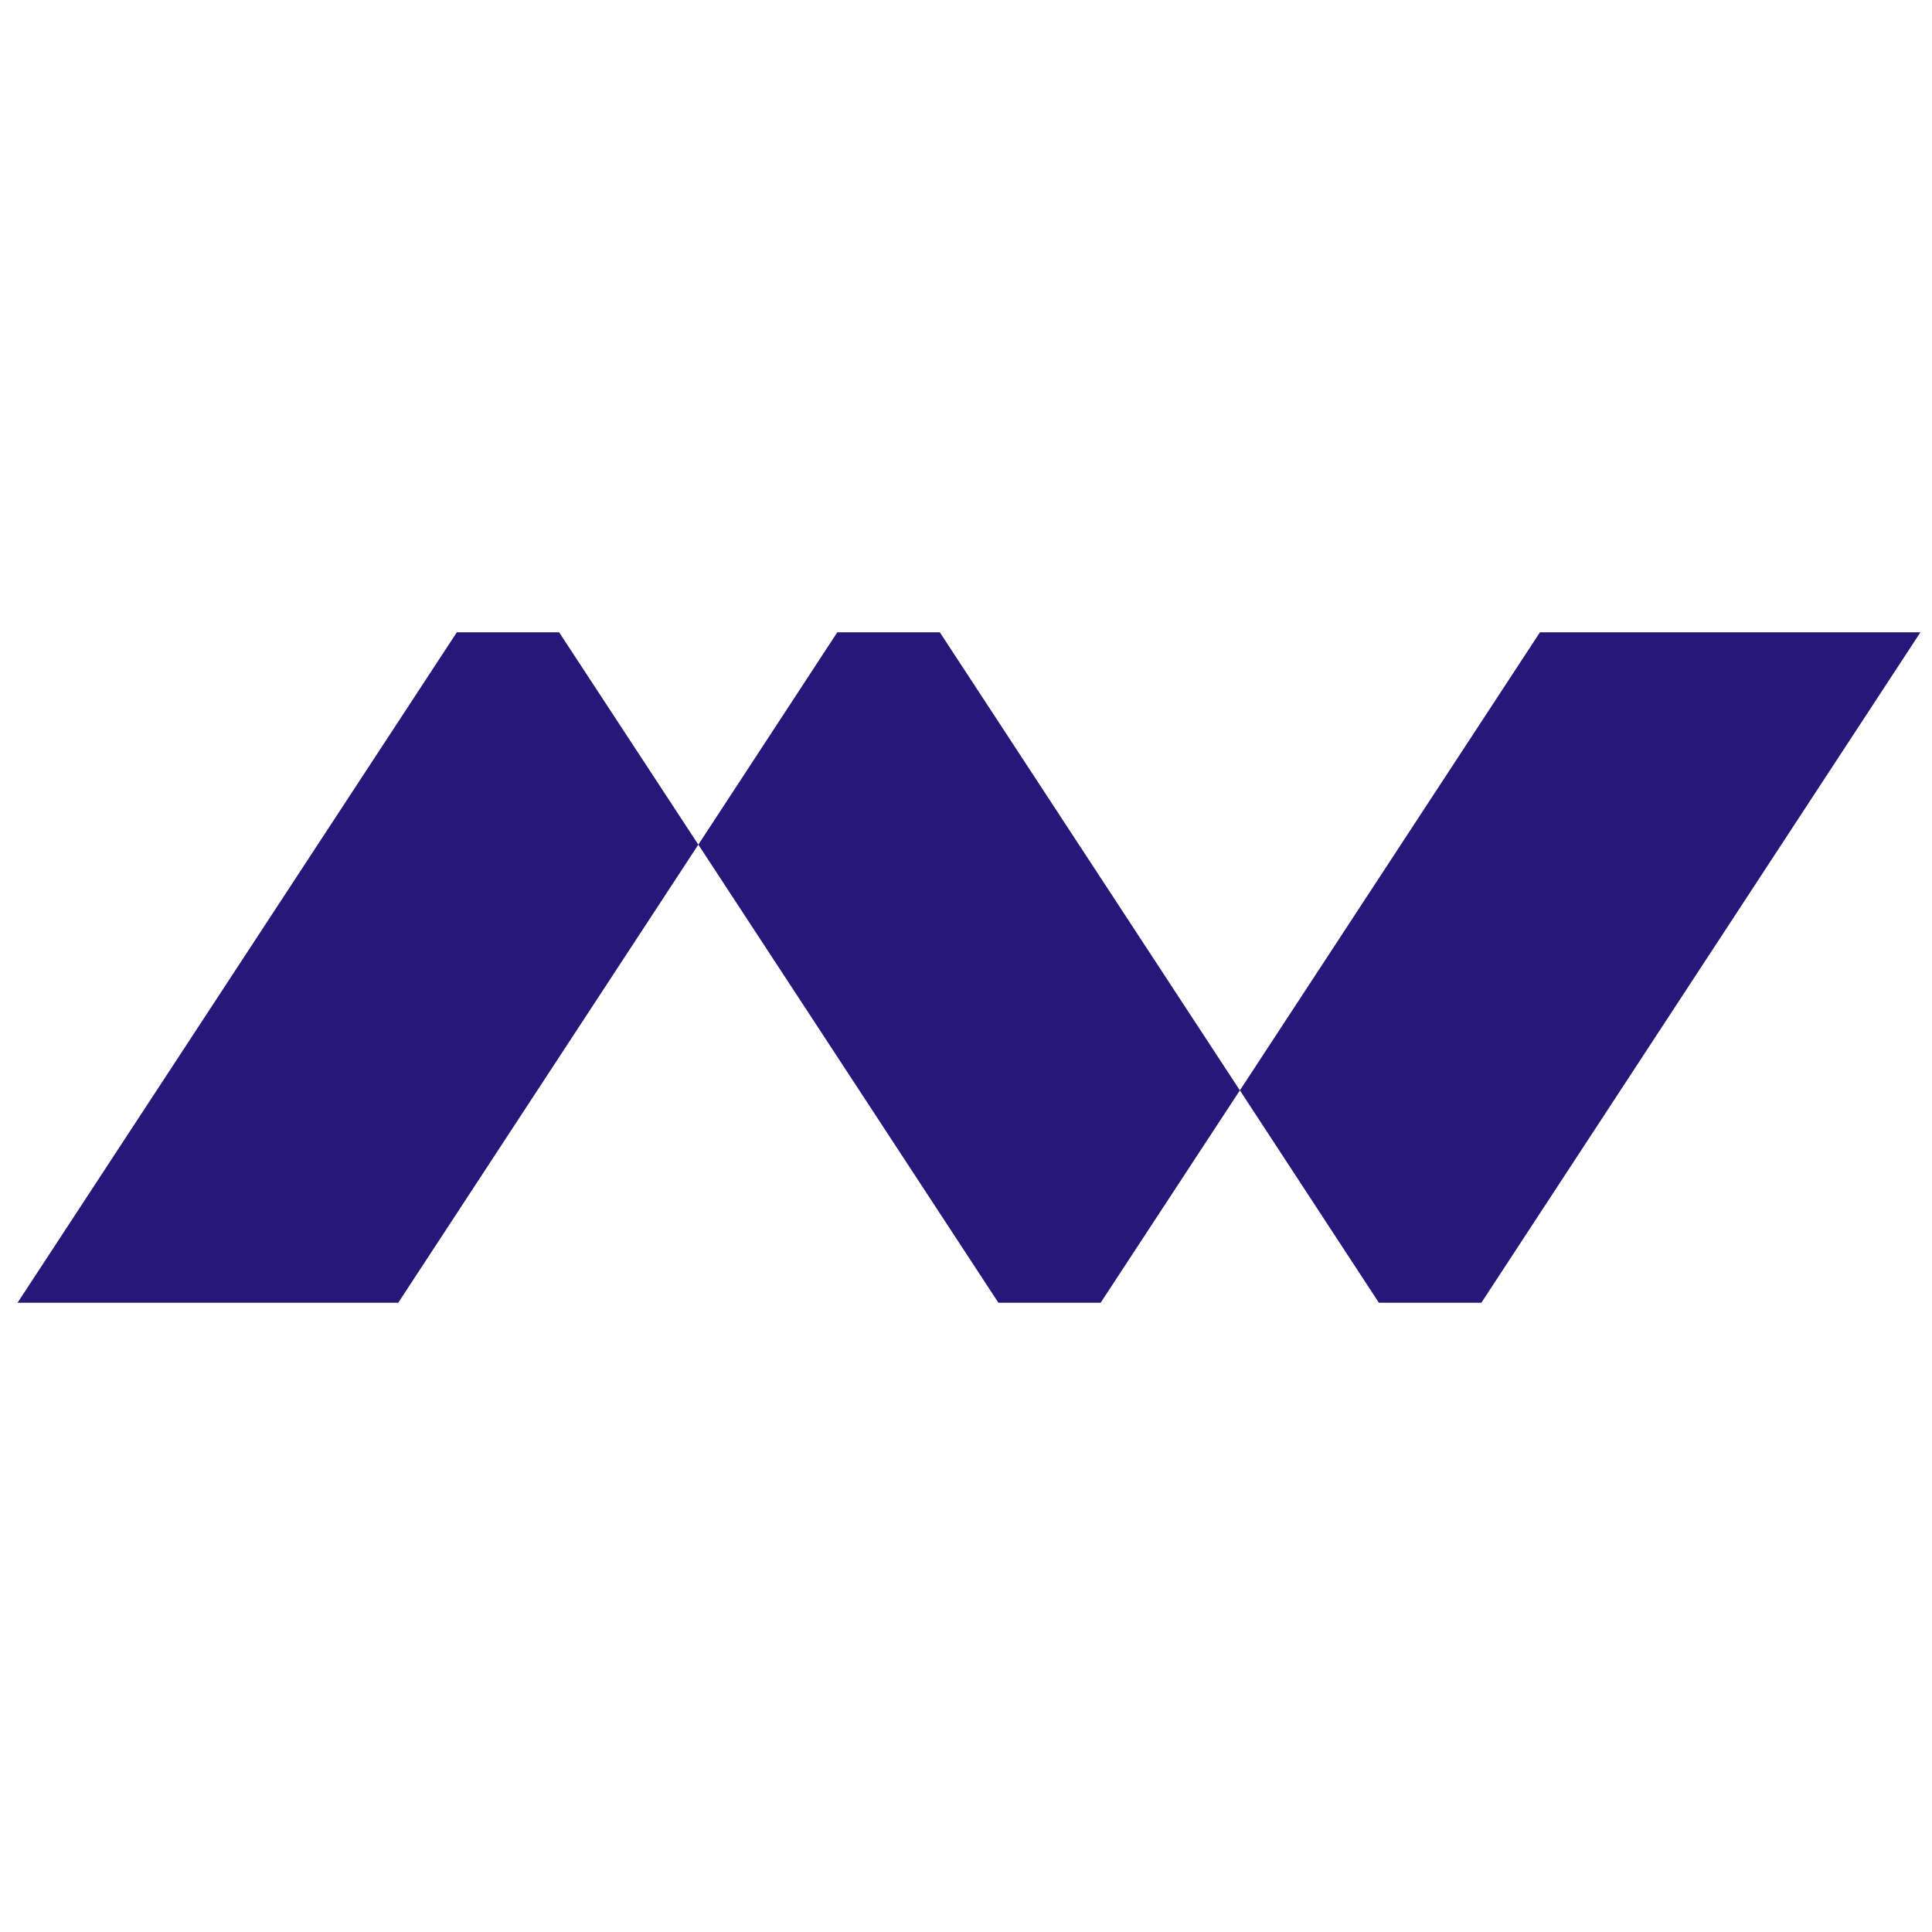
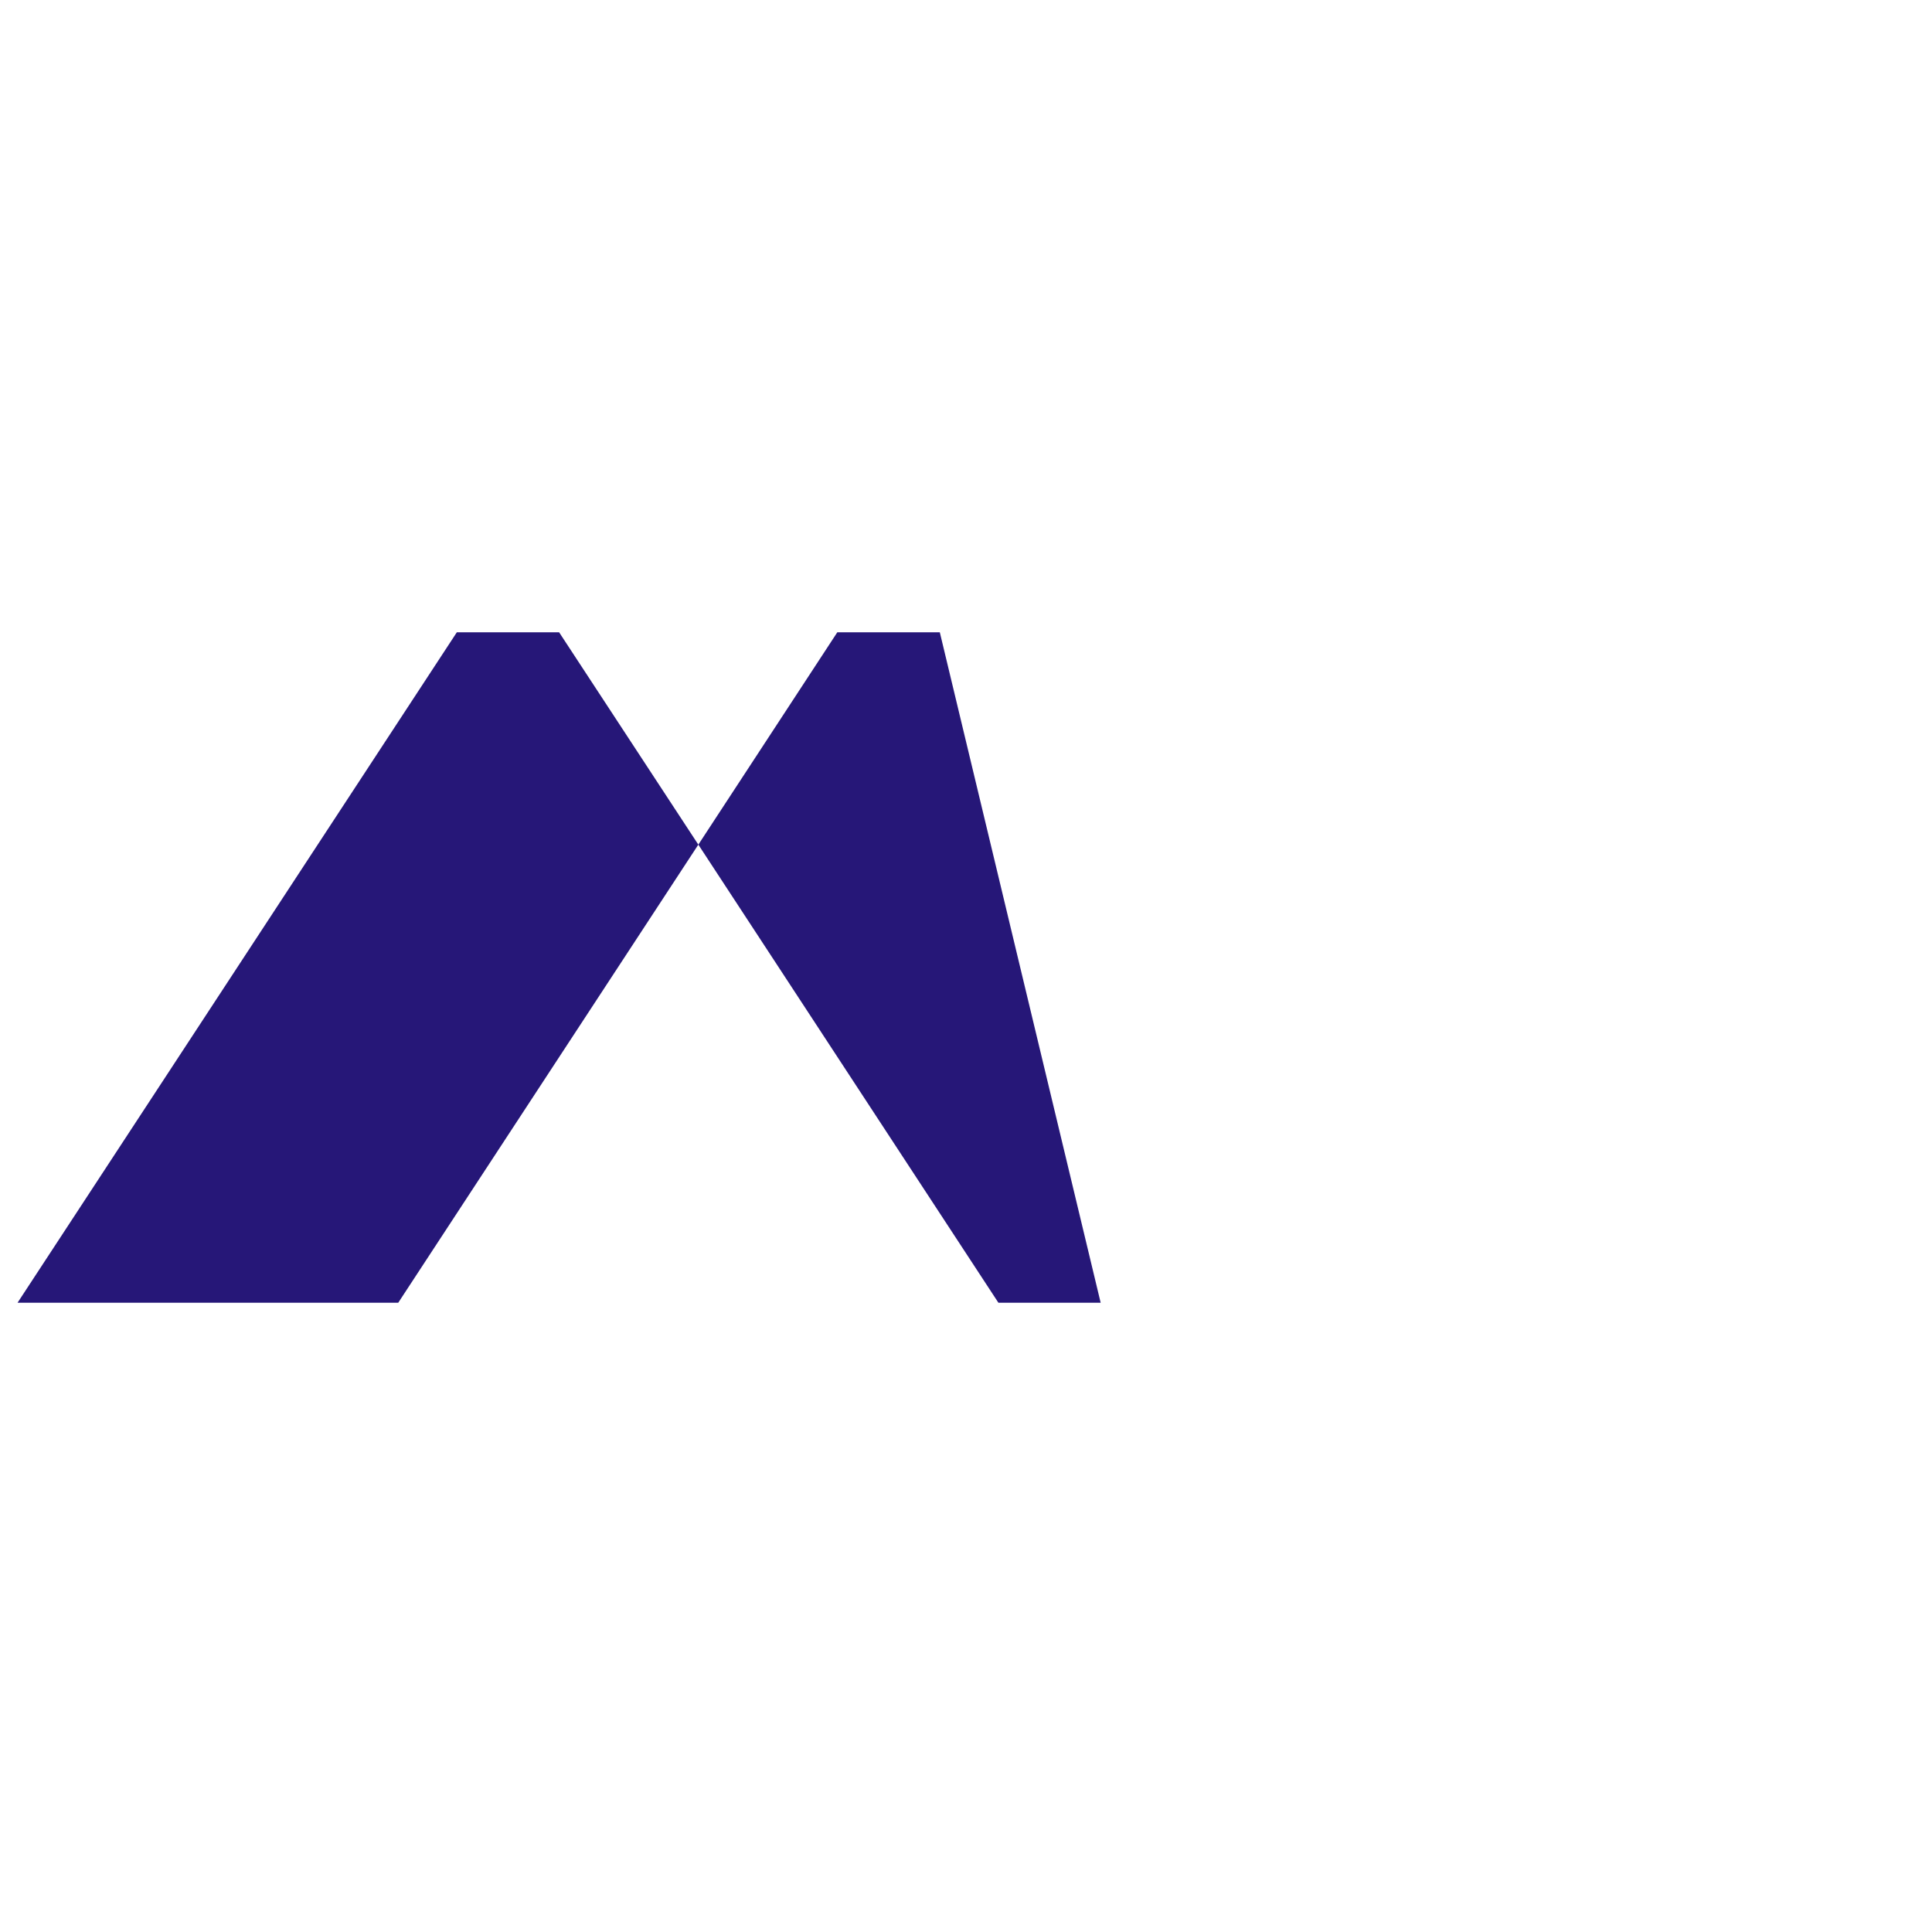
<svg xmlns="http://www.w3.org/2000/svg" width="110" height="110" viewBox="0 0 110 110" fill="none">
  <path d="M26.01 36L1 74.171H22.675L39.76 48.09L31.834 36H26.01Z" fill="#261778" />
-   <path d="M53.509 36H47.673L39.76 48.09L56.844 74.171H62.667L70.593 62.081L53.509 36Z" fill="#261778" />
-   <path d="M87.678 36L70.594 62.081L78.507 74.171H84.343L109.341 36H87.678Z" fill="#261778" />
+   <path d="M53.509 36H47.673L39.76 48.09L56.844 74.171H62.667L53.509 36Z" fill="#261778" />
</svg>